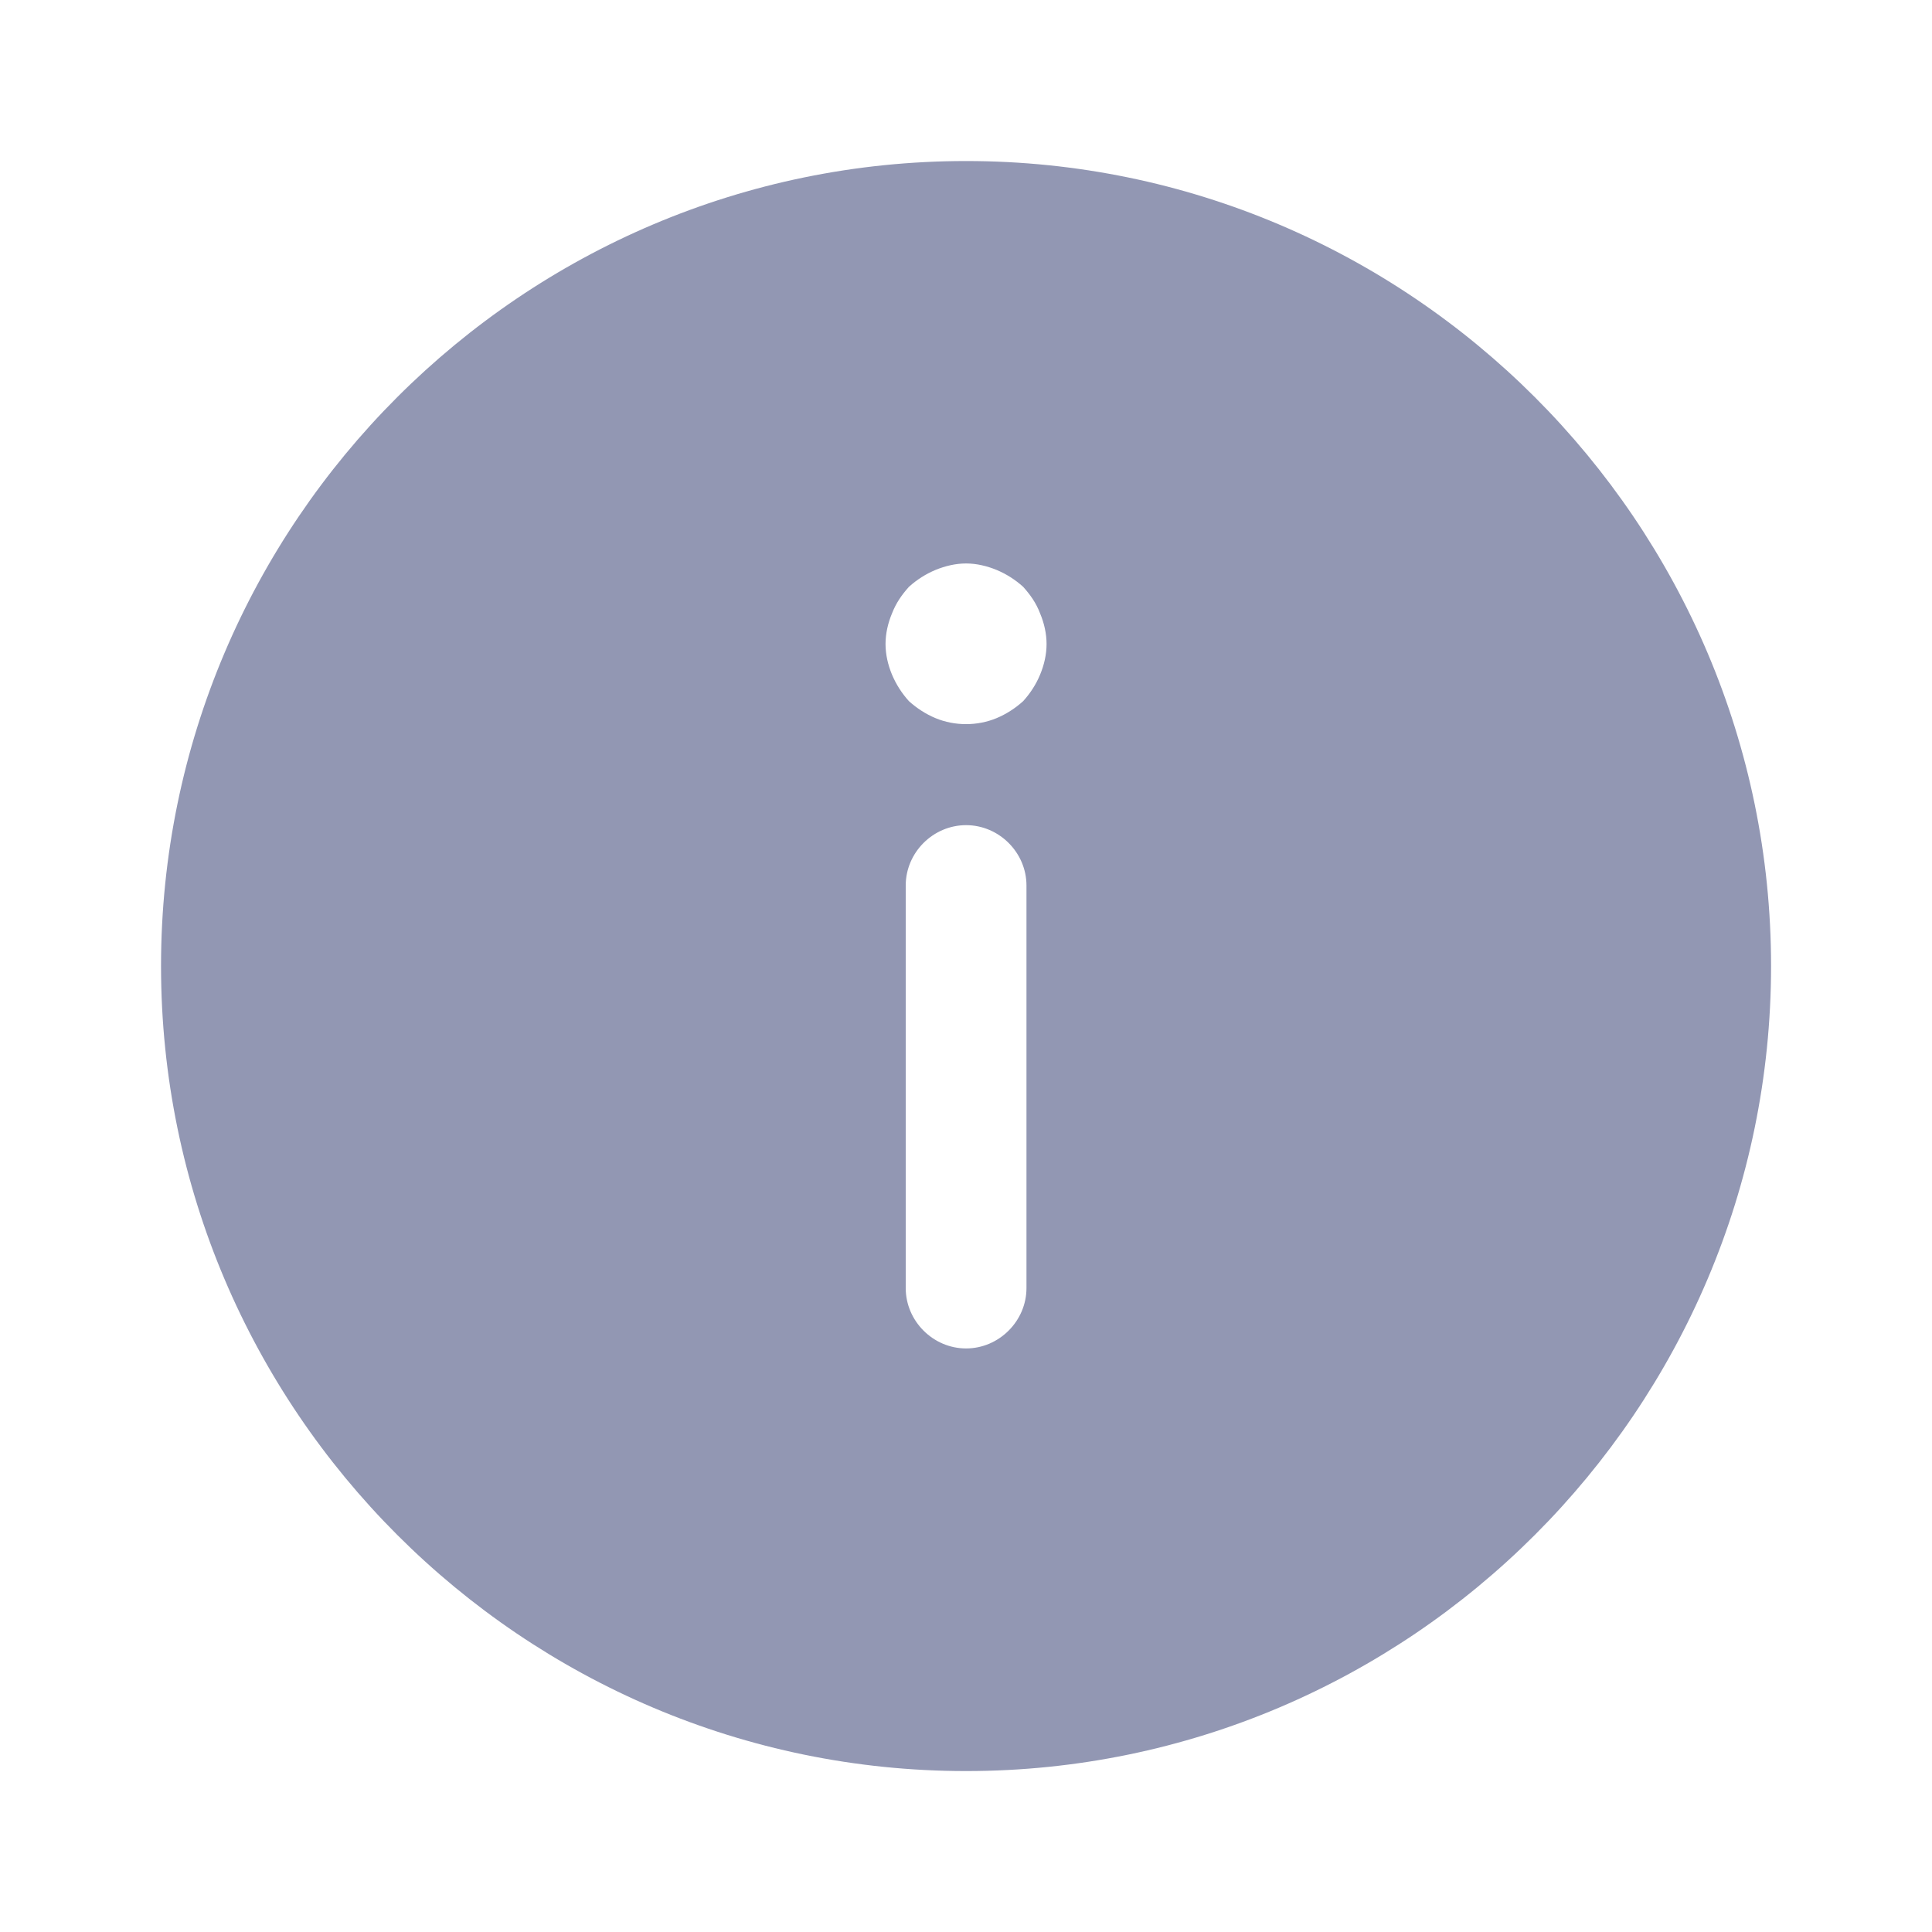
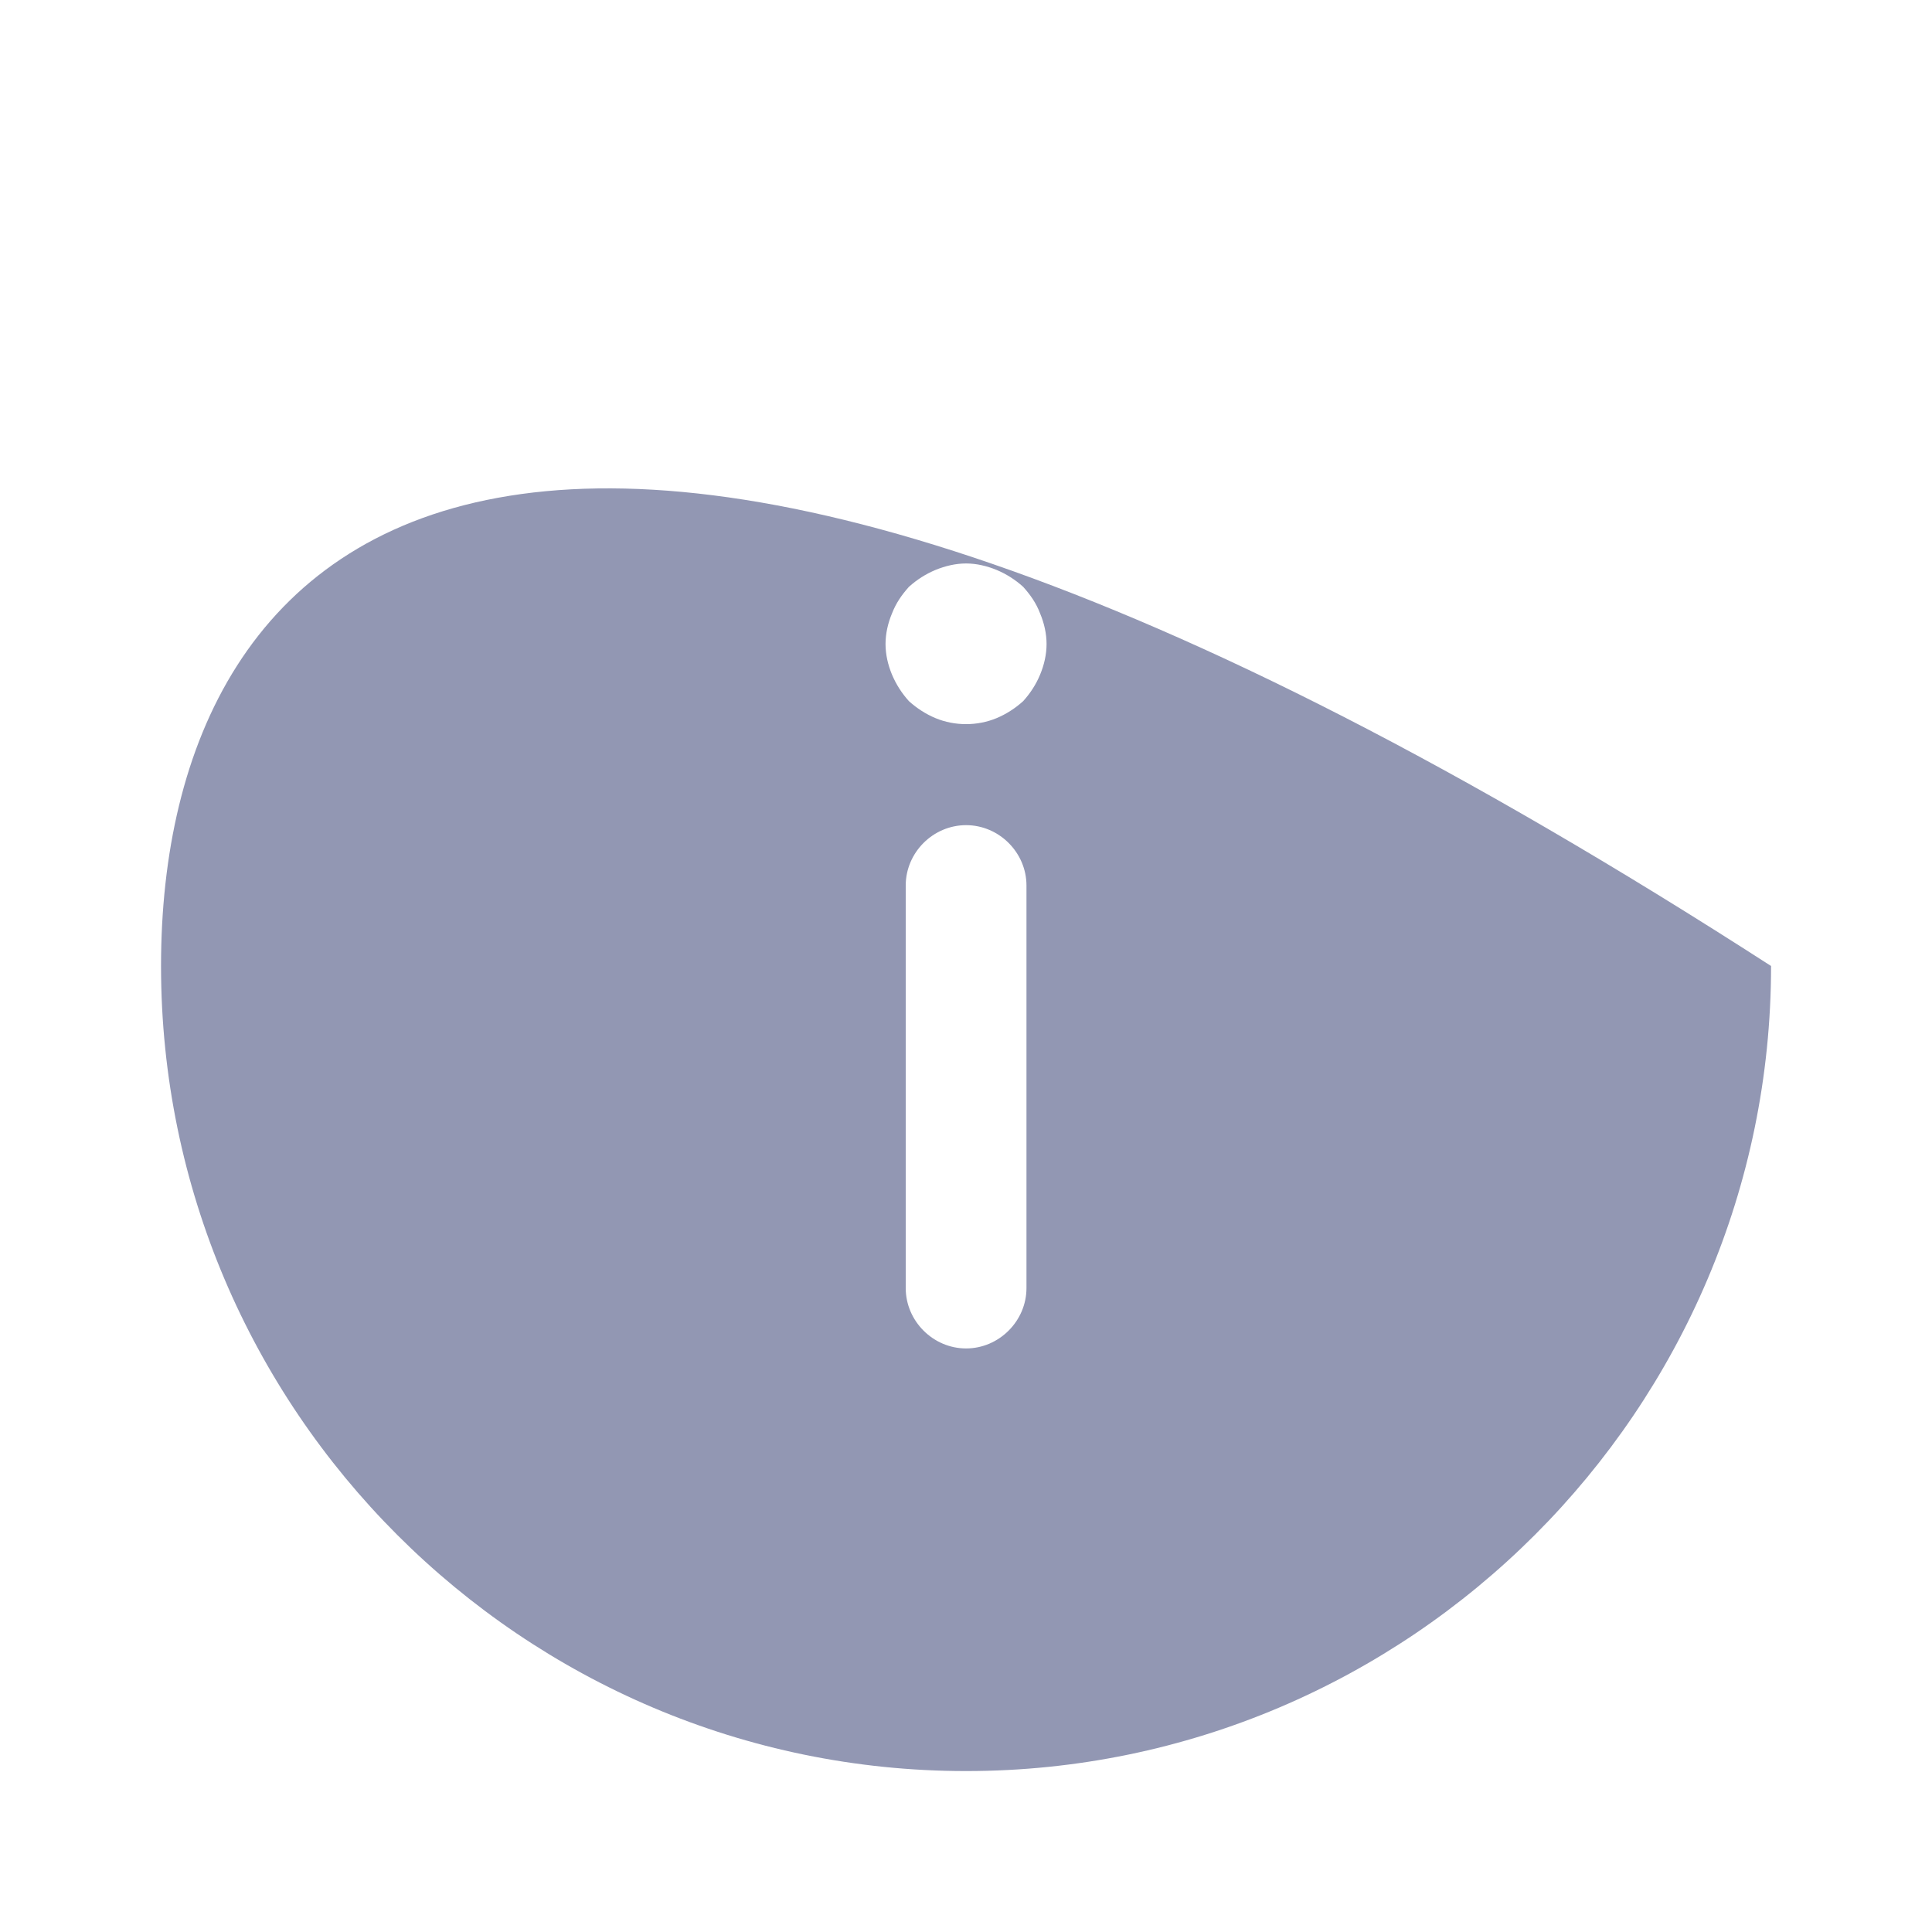
<svg xmlns="http://www.w3.org/2000/svg" width="20" height="20" viewBox="0 0 20 20" fill="none">
-   <path d="M10.001 18.334C14.592 18.334 18.334 14.592 18.334 10C18.334 5.409 14.592 1.667 10.001 1.667C5.409 1.667 1.667 5.408 1.667 10C1.667 14.592 5.409 18.334 10.001 18.334ZM10.626 13.334C10.626 13.675 10.342 13.959 10.001 13.959C9.659 13.959 9.376 13.675 9.376 13.334L9.376 9.167C9.376 8.825 9.659 8.542 10.001 8.542C10.342 8.542 10.626 8.825 10.626 9.167L10.626 13.334ZM9.234 6.35C9.276 6.242 9.334 6.159 9.409 6.075C9.492 6 9.584 5.942 9.684 5.9C9.784 5.859 9.892 5.833 10.001 5.833C10.109 5.833 10.217 5.859 10.317 5.9C10.417 5.942 10.509 6 10.592 6.075C10.667 6.159 10.726 6.242 10.767 6.35C10.809 6.45 10.834 6.559 10.834 6.667C10.834 6.775 10.809 6.883 10.767 6.984C10.726 7.083 10.667 7.175 10.592 7.258C10.509 7.333 10.417 7.392 10.317 7.434C10.117 7.517 9.884 7.517 9.684 7.434C9.584 7.392 9.492 7.333 9.409 7.258C9.334 7.175 9.276 7.083 9.234 6.984C9.192 6.883 9.167 6.775 9.167 6.667C9.167 6.559 9.192 6.45 9.234 6.35Z" fill="#9297B3" />
+   <path d="M10.001 18.334C14.592 18.334 18.334 14.592 18.334 10C5.409 1.667 1.667 5.408 1.667 10C1.667 14.592 5.409 18.334 10.001 18.334ZM10.626 13.334C10.626 13.675 10.342 13.959 10.001 13.959C9.659 13.959 9.376 13.675 9.376 13.334L9.376 9.167C9.376 8.825 9.659 8.542 10.001 8.542C10.342 8.542 10.626 8.825 10.626 9.167L10.626 13.334ZM9.234 6.35C9.276 6.242 9.334 6.159 9.409 6.075C9.492 6 9.584 5.942 9.684 5.9C9.784 5.859 9.892 5.833 10.001 5.833C10.109 5.833 10.217 5.859 10.317 5.9C10.417 5.942 10.509 6 10.592 6.075C10.667 6.159 10.726 6.242 10.767 6.35C10.809 6.45 10.834 6.559 10.834 6.667C10.834 6.775 10.809 6.883 10.767 6.984C10.726 7.083 10.667 7.175 10.592 7.258C10.509 7.333 10.417 7.392 10.317 7.434C10.117 7.517 9.884 7.517 9.684 7.434C9.584 7.392 9.492 7.333 9.409 7.258C9.334 7.175 9.276 7.083 9.234 6.984C9.192 6.883 9.167 6.775 9.167 6.667C9.167 6.559 9.192 6.45 9.234 6.35Z" fill="#9297B3" />
</svg>